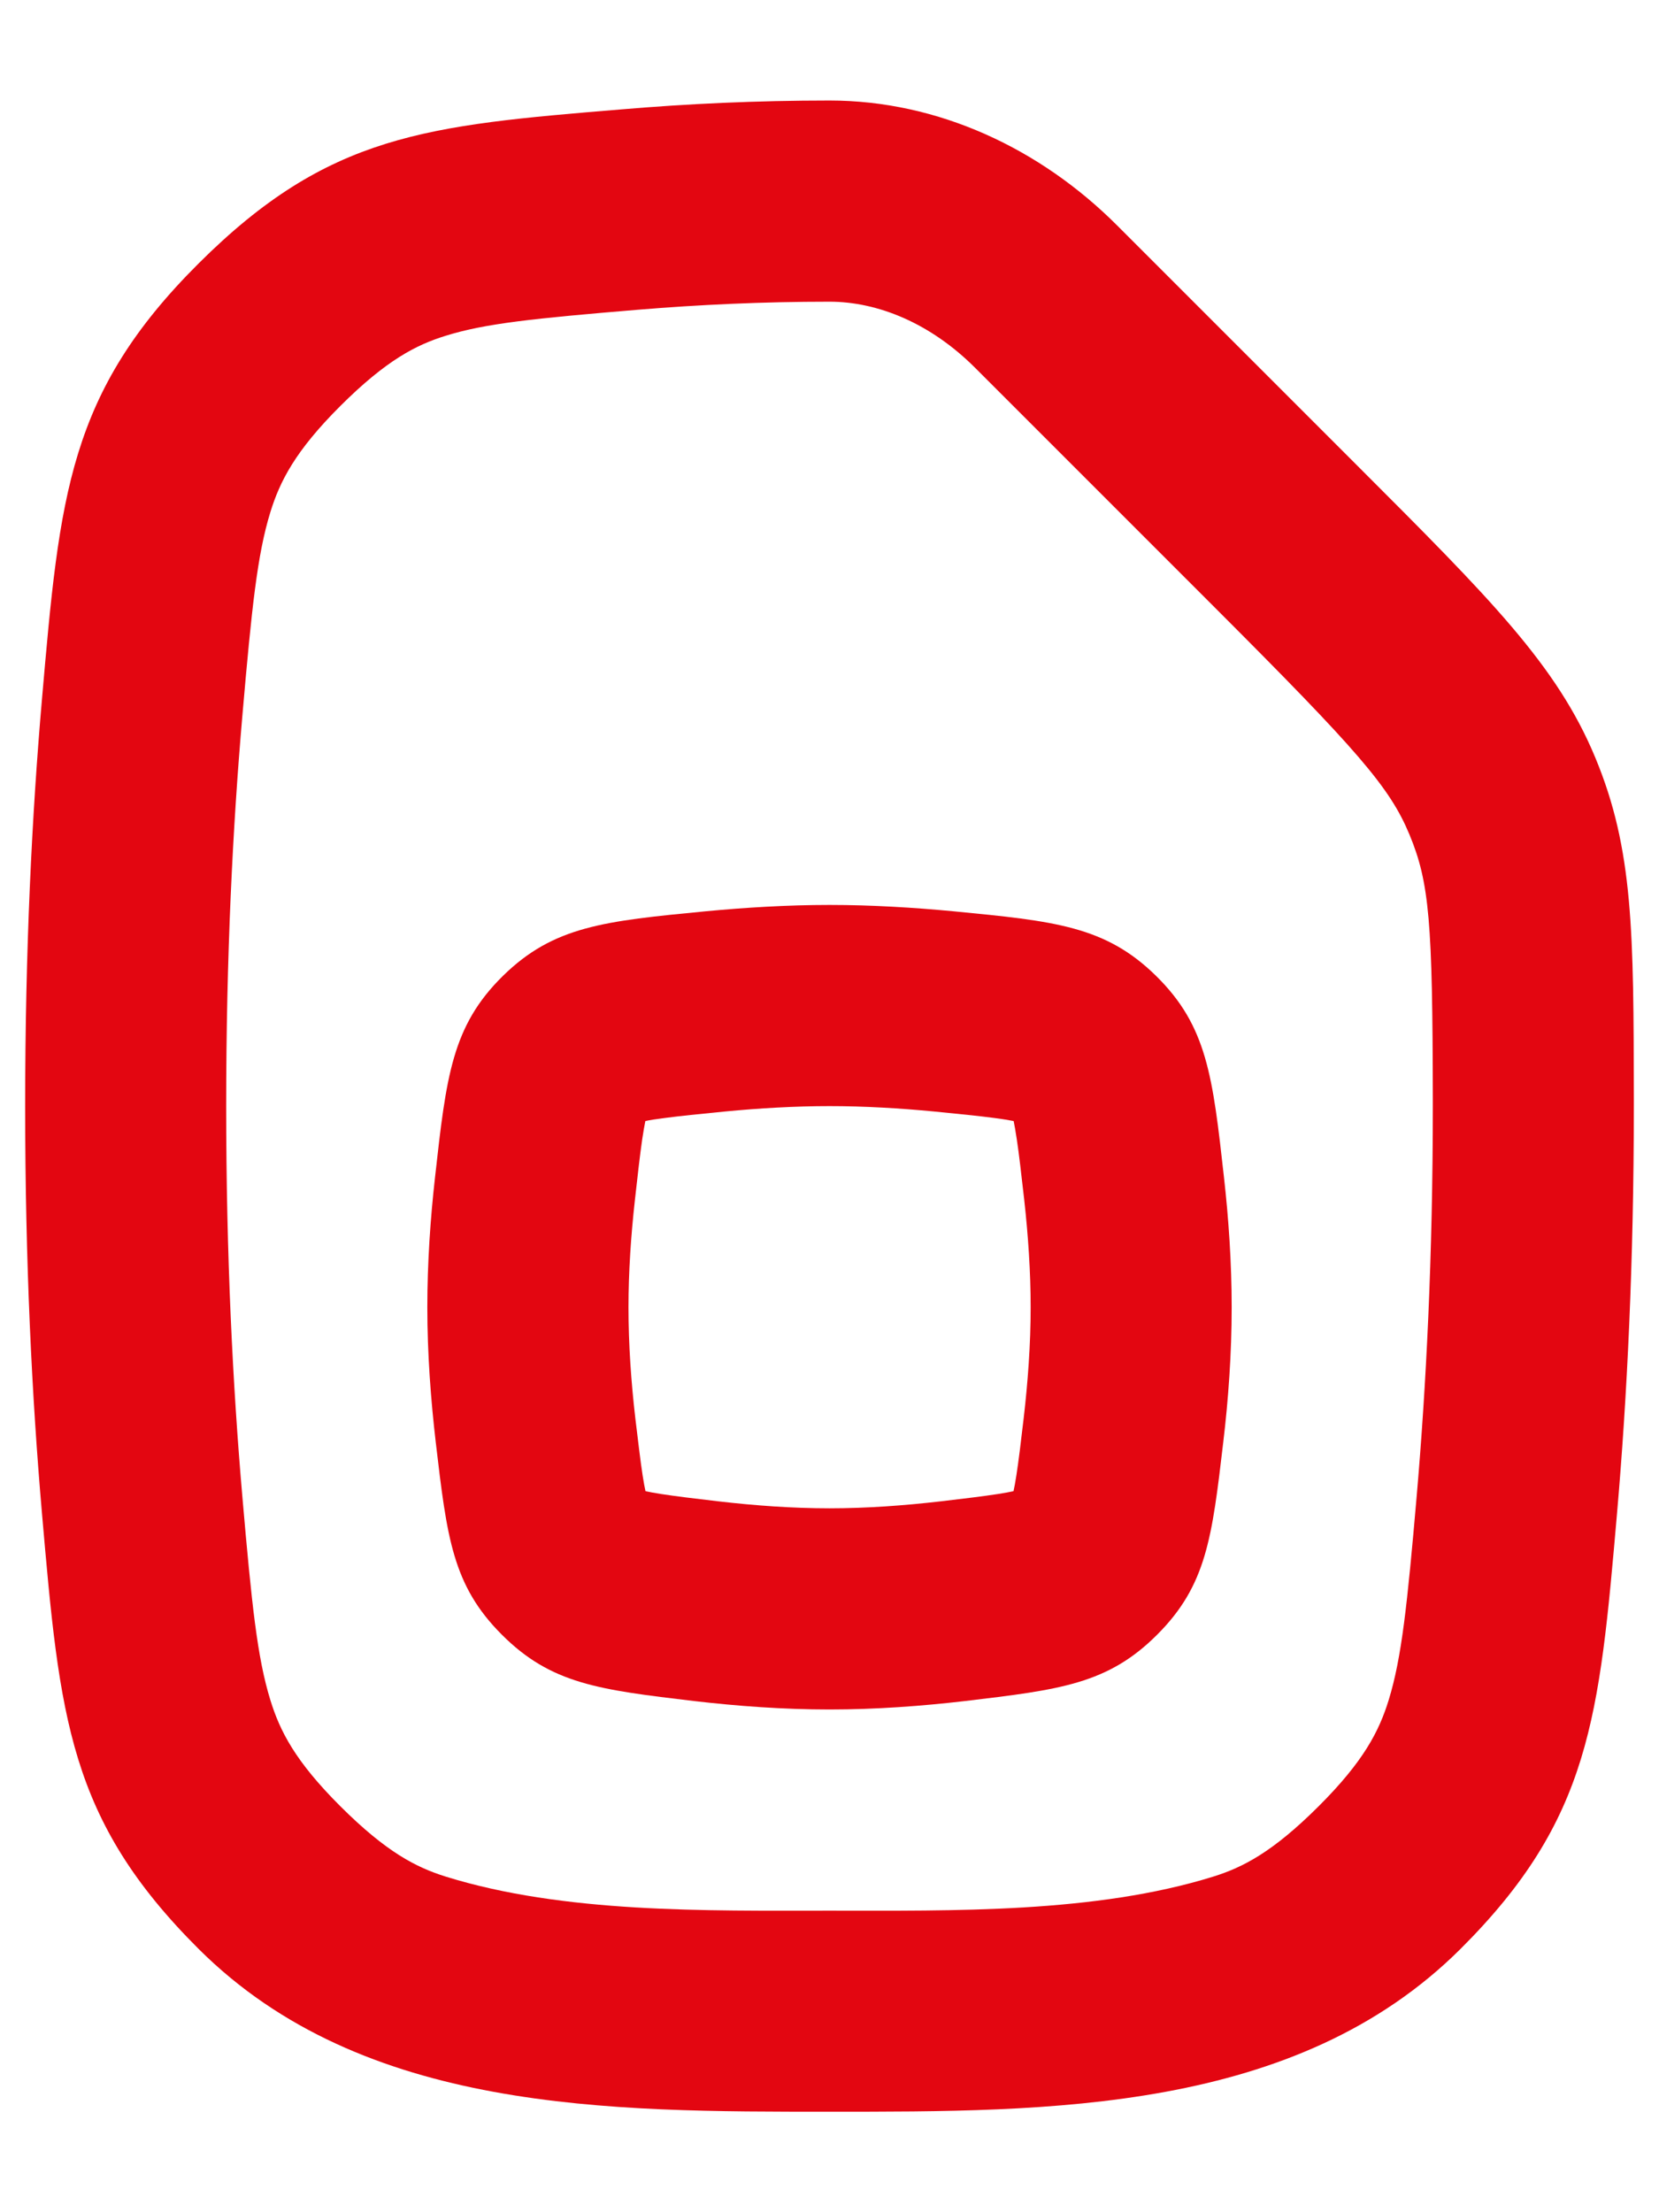
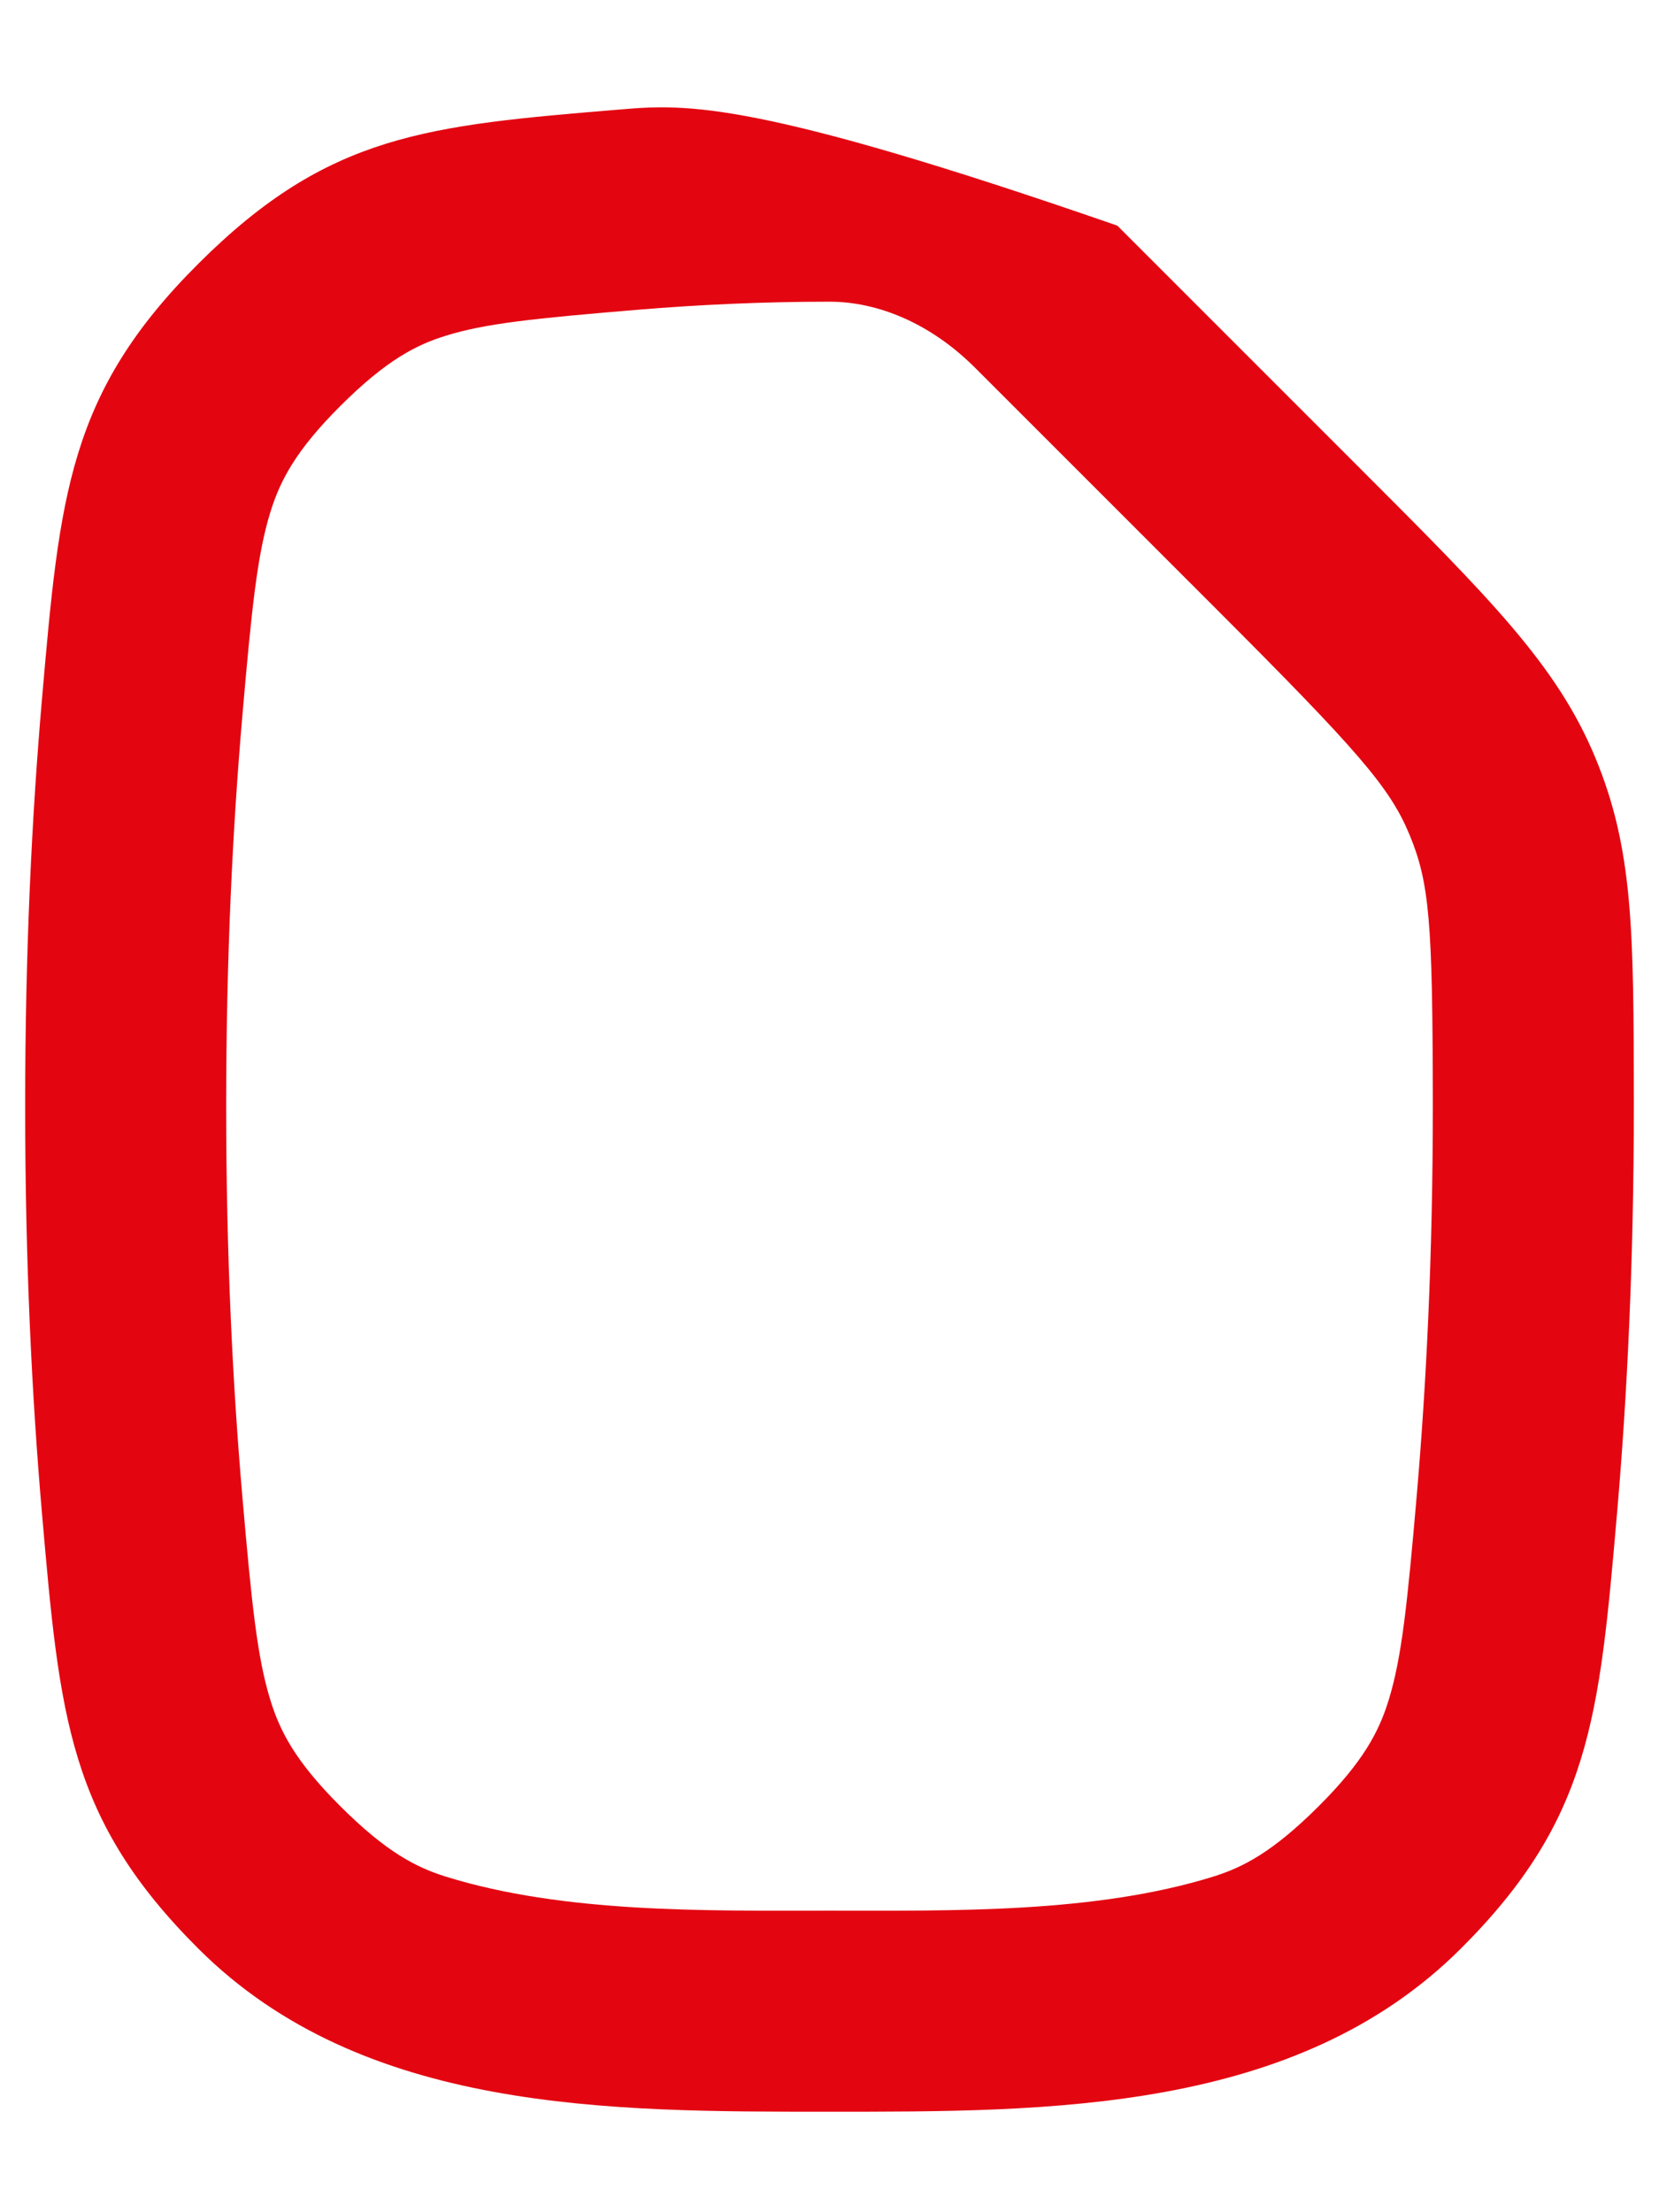
<svg xmlns="http://www.w3.org/2000/svg" width="12" height="16" viewBox="0 0 12 16" fill="none">
-   <path fill-rule="evenodd" clip-rule="evenodd" d="M3.147 8.512C3.228 7.785 3.269 7.422 3.636 7.06C4.004 6.698 4.37 6.662 5.104 6.591C5.389 6.564 5.694 6.545 6 6.545C6.307 6.545 6.611 6.564 6.897 6.591C7.63 6.662 7.997 6.698 8.364 7.06C8.731 7.422 8.772 7.785 8.853 8.512C8.887 8.813 8.909 9.134 8.909 9.455C8.909 9.79 8.885 10.123 8.848 10.432C8.767 11.122 8.727 11.466 8.37 11.823C8.013 12.18 7.668 12.221 6.979 12.303C6.67 12.339 6.336 12.364 6 12.364C5.664 12.364 5.331 12.339 5.021 12.303C4.332 12.221 3.987 12.18 3.63 11.823C3.273 11.466 3.233 11.121 3.152 10.432C3.116 10.123 3.091 9.79 3.091 9.455C3.091 9.134 3.113 8.813 3.147 8.512ZM5.244 8.039C5.493 8.015 5.75 8 6 8C6.251 8 6.507 8.015 6.757 8.039C6.947 8.058 7.08 8.071 7.193 8.086C7.256 8.094 7.3 8.102 7.332 8.108C7.338 8.138 7.346 8.181 7.355 8.242C7.372 8.353 7.386 8.485 7.408 8.673C7.437 8.934 7.455 9.199 7.455 9.455C7.455 9.722 7.435 9.996 7.404 10.262C7.383 10.442 7.368 10.565 7.352 10.669C7.344 10.721 7.337 10.758 7.331 10.785C7.304 10.791 7.267 10.798 7.215 10.806C7.111 10.822 6.988 10.837 6.809 10.858C6.542 10.889 6.267 10.909 6 10.909C5.733 10.909 5.458 10.889 5.192 10.858C5.012 10.837 4.889 10.822 4.785 10.806C4.733 10.798 4.696 10.791 4.669 10.785C4.663 10.758 4.656 10.721 4.648 10.669C4.632 10.565 4.618 10.442 4.596 10.262C4.565 9.996 4.546 9.721 4.546 9.455C4.546 9.199 4.564 8.934 4.593 8.674C4.614 8.485 4.629 8.354 4.645 8.242C4.654 8.181 4.662 8.138 4.668 8.108C4.7 8.101 4.744 8.094 4.808 8.086C4.921 8.071 5.053 8.058 5.244 8.039Z" fill="#E30611" />
-   <path fill-rule="evenodd" clip-rule="evenodd" d="M8.082 1.632C7.526 1.075 6.787 0.727 6 0.727C5.472 0.727 4.967 0.751 4.496 0.791C3.084 0.908 2.378 0.967 1.437 1.905C0.496 2.842 0.432 3.579 0.304 5.052C0.231 5.89 0.182 6.873 0.182 8C0.182 9.127 0.231 10.111 0.304 10.95C0.432 12.422 0.496 13.158 1.437 14.096C2.627 15.282 4.414 15.273 6 15.273C7.586 15.273 9.373 15.282 10.564 14.096C11.505 13.158 11.568 12.422 11.696 10.95C11.769 10.111 11.818 9.127 11.818 8L11.818 7.94C11.816 6.744 11.816 6.145 11.539 5.479C11.262 4.812 10.781 4.331 9.819 3.369L8.082 1.632ZM4.617 2.24C5.052 2.204 5.516 2.182 6 2.182C6.35 2.182 6.731 2.338 7.053 2.66L8.791 4.398C9.824 5.431 10.053 5.694 10.195 6.036C10.34 6.385 10.362 6.671 10.364 7.943L10.364 8C10.364 9.085 10.316 10.027 10.247 10.824C10.179 11.608 10.139 11.989 10.045 12.295C9.975 12.522 9.863 12.74 9.537 13.065C9.203 13.398 8.988 13.506 8.778 13.572C7.921 13.839 6.892 13.819 6 13.819C5.108 13.819 4.079 13.839 3.222 13.572C3.012 13.506 2.797 13.398 2.463 13.065C2.137 12.74 2.025 12.522 1.955 12.294C1.861 11.989 1.821 11.608 1.753 10.824C1.684 10.027 1.636 9.085 1.636 8C1.636 6.916 1.684 5.974 1.753 5.178C1.821 4.393 1.861 4.012 1.955 3.706C2.025 3.479 2.137 3.26 2.463 2.935C2.797 2.602 3.013 2.494 3.222 2.429C3.509 2.339 3.862 2.303 4.617 2.24Z" fill="#E30611" />
+   <path fill-rule="evenodd" clip-rule="evenodd" d="M8.082 1.632C5.472 0.727 4.967 0.751 4.496 0.791C3.084 0.908 2.378 0.967 1.437 1.905C0.496 2.842 0.432 3.579 0.304 5.052C0.231 5.89 0.182 6.873 0.182 8C0.182 9.127 0.231 10.111 0.304 10.95C0.432 12.422 0.496 13.158 1.437 14.096C2.627 15.282 4.414 15.273 6 15.273C7.586 15.273 9.373 15.282 10.564 14.096C11.505 13.158 11.568 12.422 11.696 10.95C11.769 10.111 11.818 9.127 11.818 8L11.818 7.94C11.816 6.744 11.816 6.145 11.539 5.479C11.262 4.812 10.781 4.331 9.819 3.369L8.082 1.632ZM4.617 2.24C5.052 2.204 5.516 2.182 6 2.182C6.35 2.182 6.731 2.338 7.053 2.66L8.791 4.398C9.824 5.431 10.053 5.694 10.195 6.036C10.34 6.385 10.362 6.671 10.364 7.943L10.364 8C10.364 9.085 10.316 10.027 10.247 10.824C10.179 11.608 10.139 11.989 10.045 12.295C9.975 12.522 9.863 12.74 9.537 13.065C9.203 13.398 8.988 13.506 8.778 13.572C7.921 13.839 6.892 13.819 6 13.819C5.108 13.819 4.079 13.839 3.222 13.572C3.012 13.506 2.797 13.398 2.463 13.065C2.137 12.74 2.025 12.522 1.955 12.294C1.861 11.989 1.821 11.608 1.753 10.824C1.684 10.027 1.636 9.085 1.636 8C1.636 6.916 1.684 5.974 1.753 5.178C1.821 4.393 1.861 4.012 1.955 3.706C2.025 3.479 2.137 3.26 2.463 2.935C2.797 2.602 3.013 2.494 3.222 2.429C3.509 2.339 3.862 2.303 4.617 2.24Z" fill="#E30611" />
</svg>